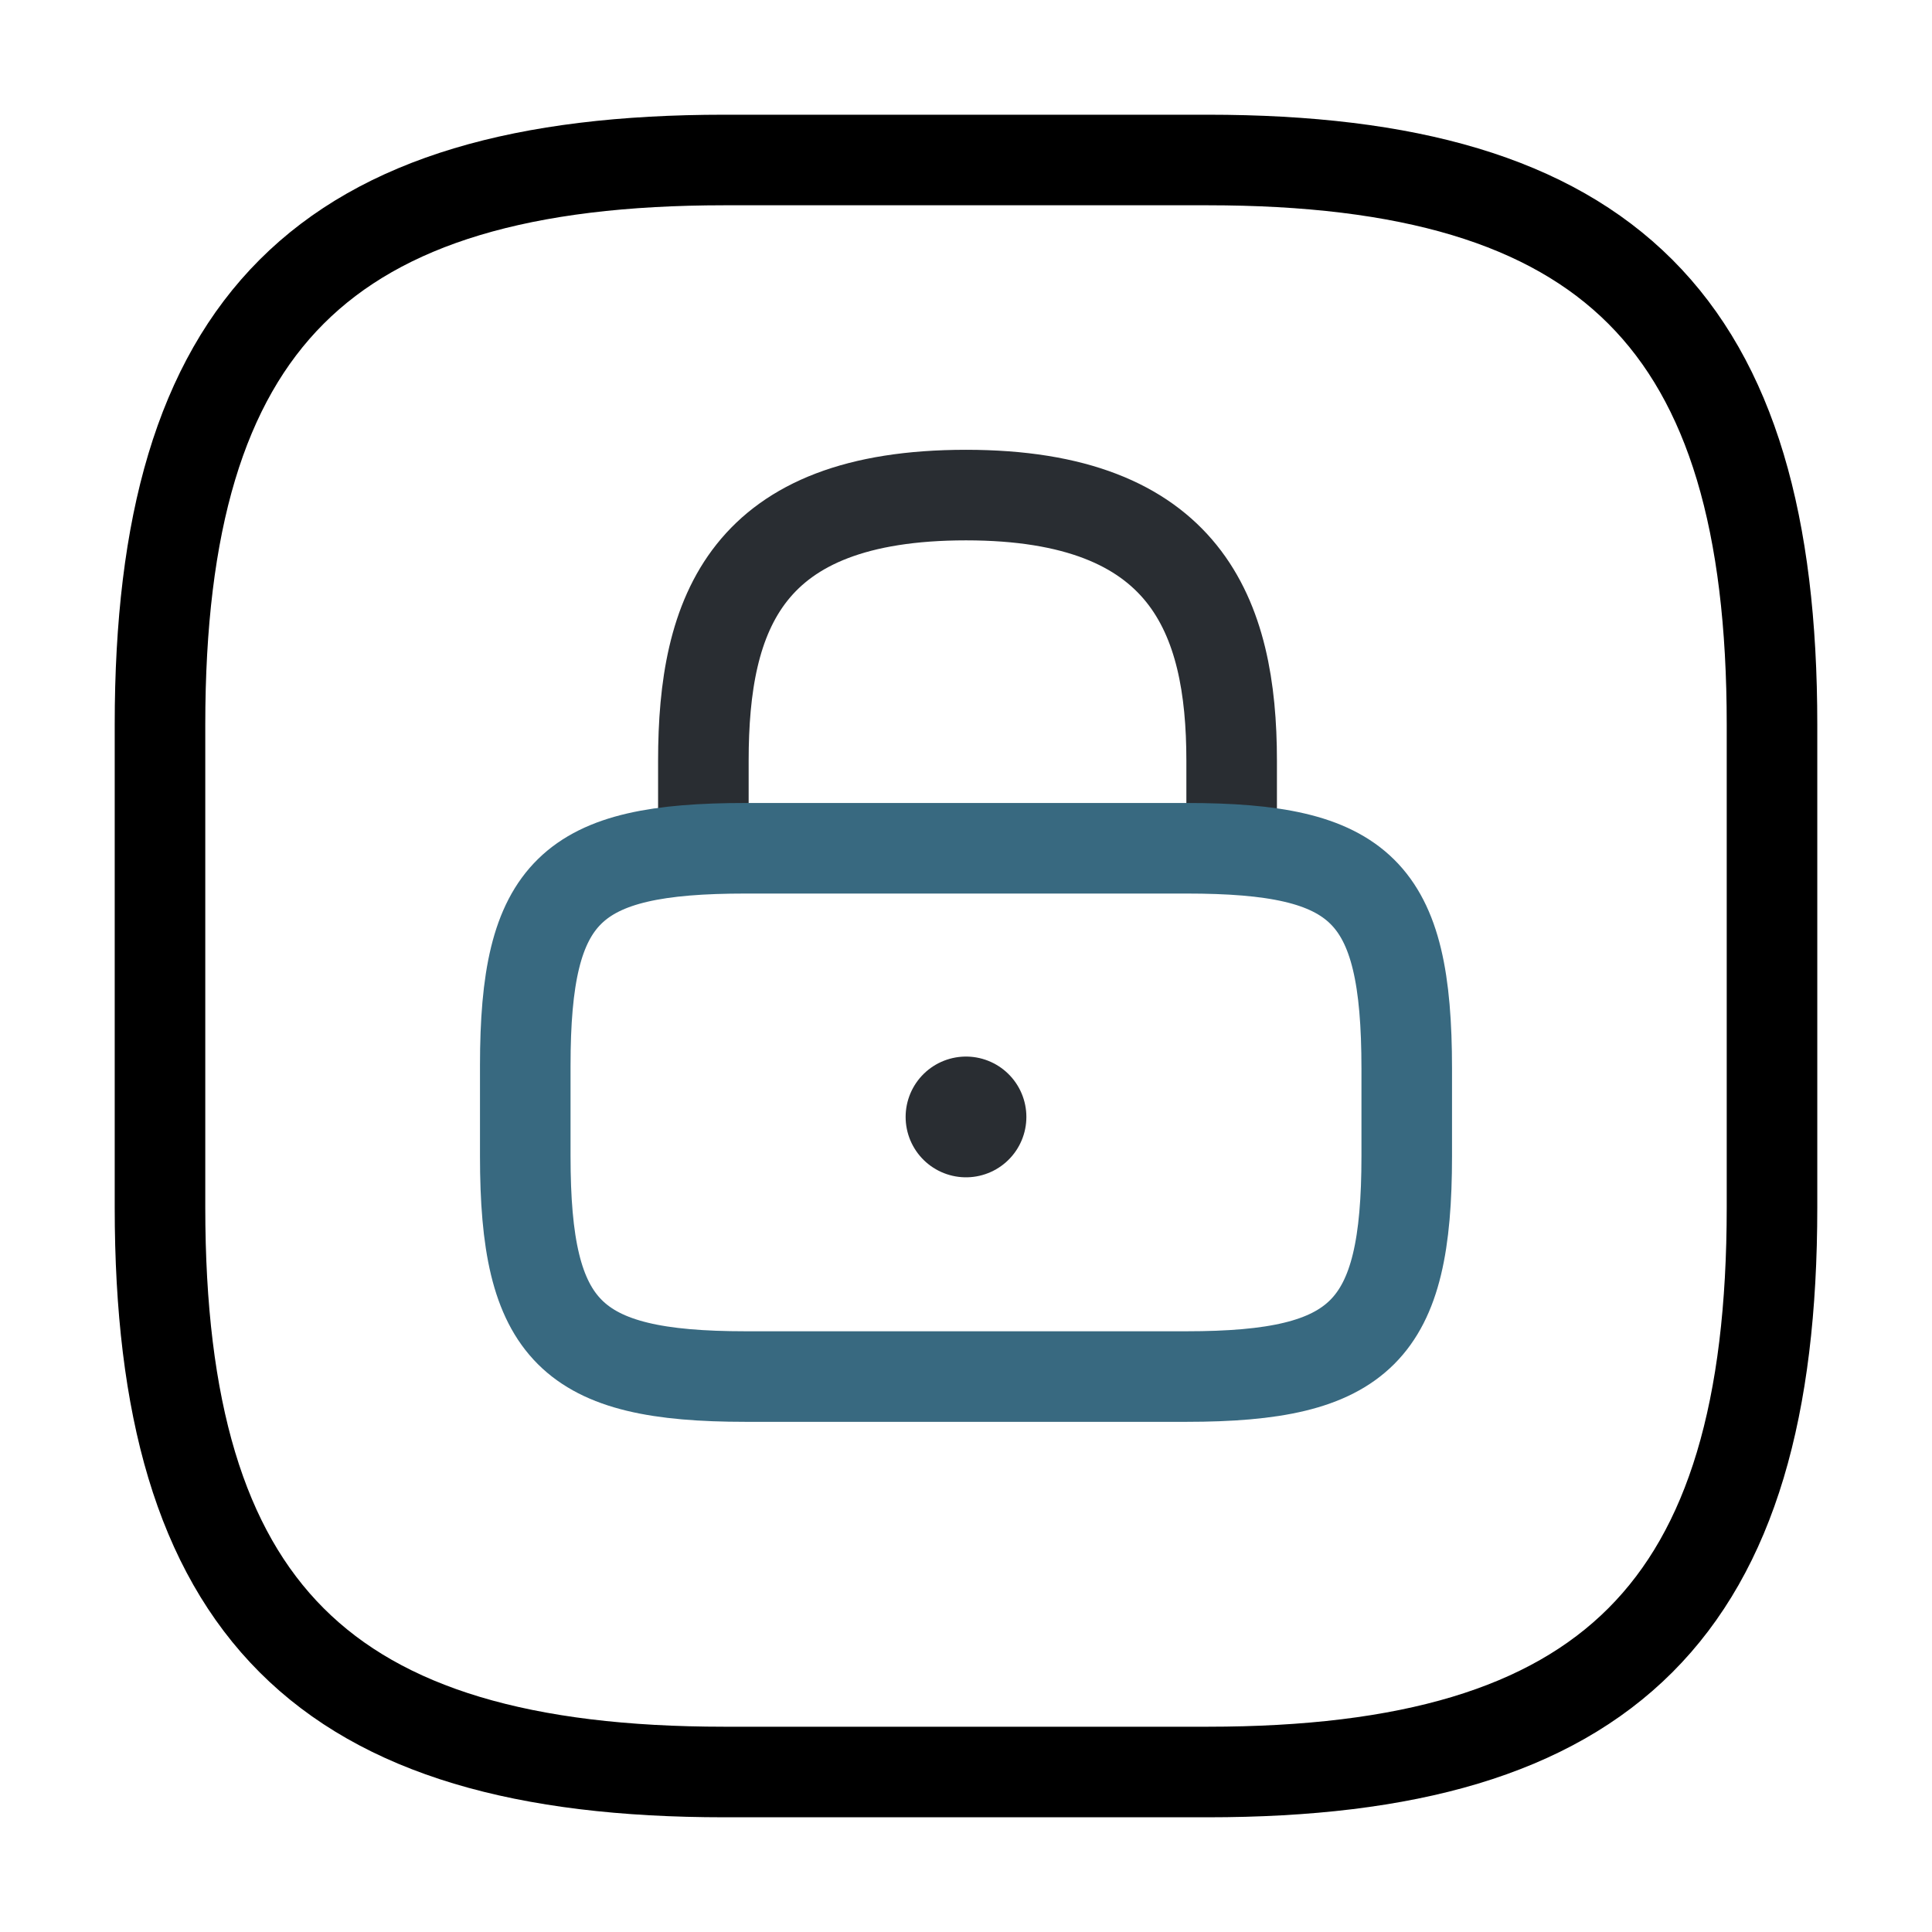
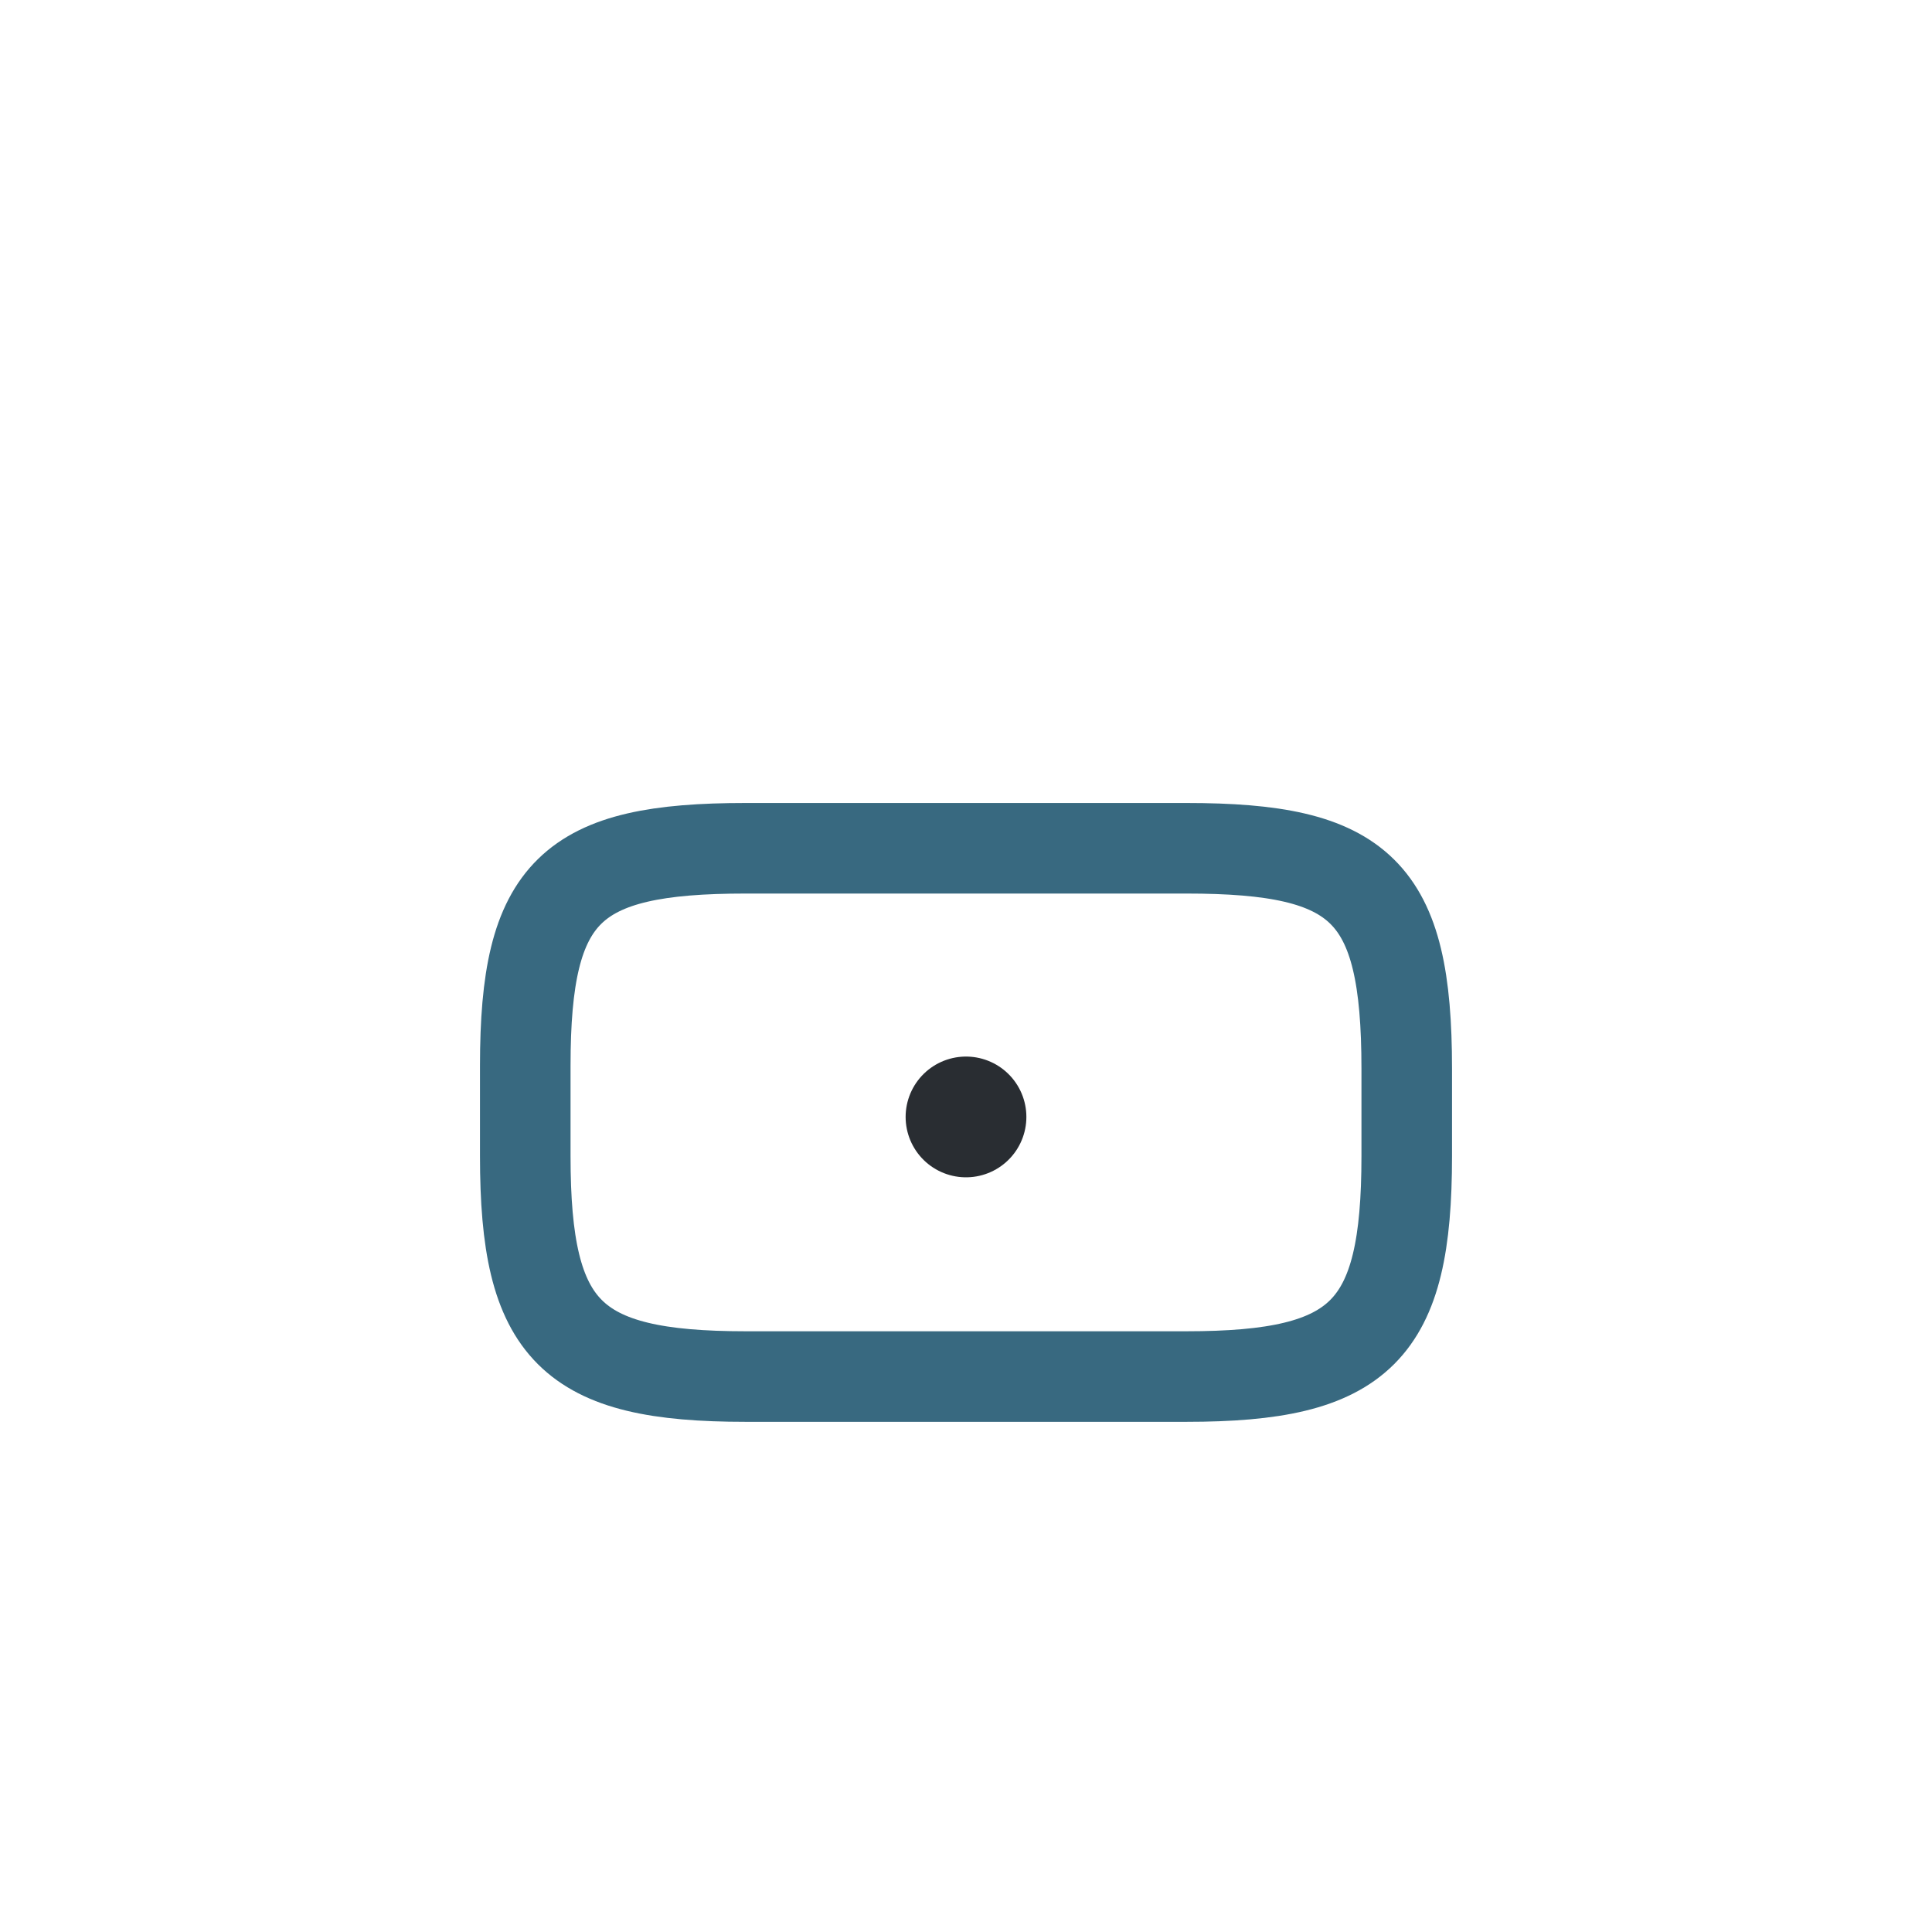
<svg xmlns="http://www.w3.org/2000/svg" width="64" height="64" fill="none" viewBox="0 0 64 64">
-   <path stroke="#000" stroke-linecap="round" stroke-linejoin="round" stroke-width="3" d="M24 58.7h16c13.3 0 18.7-5.4 18.7-18.7V24c0-13.3-5.4-18.7-18.7-18.7H24C10.7 5.3 5.3 10.7 5.3 24v16c0 13.3 5.4 18.7 18.7 18.7Z" />
-   <path stroke="#292D32" stroke-linecap="round" stroke-linejoin="round" stroke-width="3" d="M23.3 28v-2.8c0-4.9 1.4-8.8 8.7-8.8 7.3 0 8.8 4 8.8 8.8V28" />
  <path stroke="#386980" stroke-linecap="round" stroke-linejoin="round" stroke-width="3" d="M39.3 45.6H24.7c-5.8 0-7.3-1.5-7.3-7.3v-3c0-5.8 1.5-7.2 7.3-7.2h14.6c5.8 0 7.3 1.4 7.3 7.3v2.9c0 5.8-1.5 7.3-7.3 7.3Z" />
  <path stroke="#292D32" stroke-linecap="round" stroke-linejoin="round" stroke-width="4" d="M32 37h0" />
</svg>